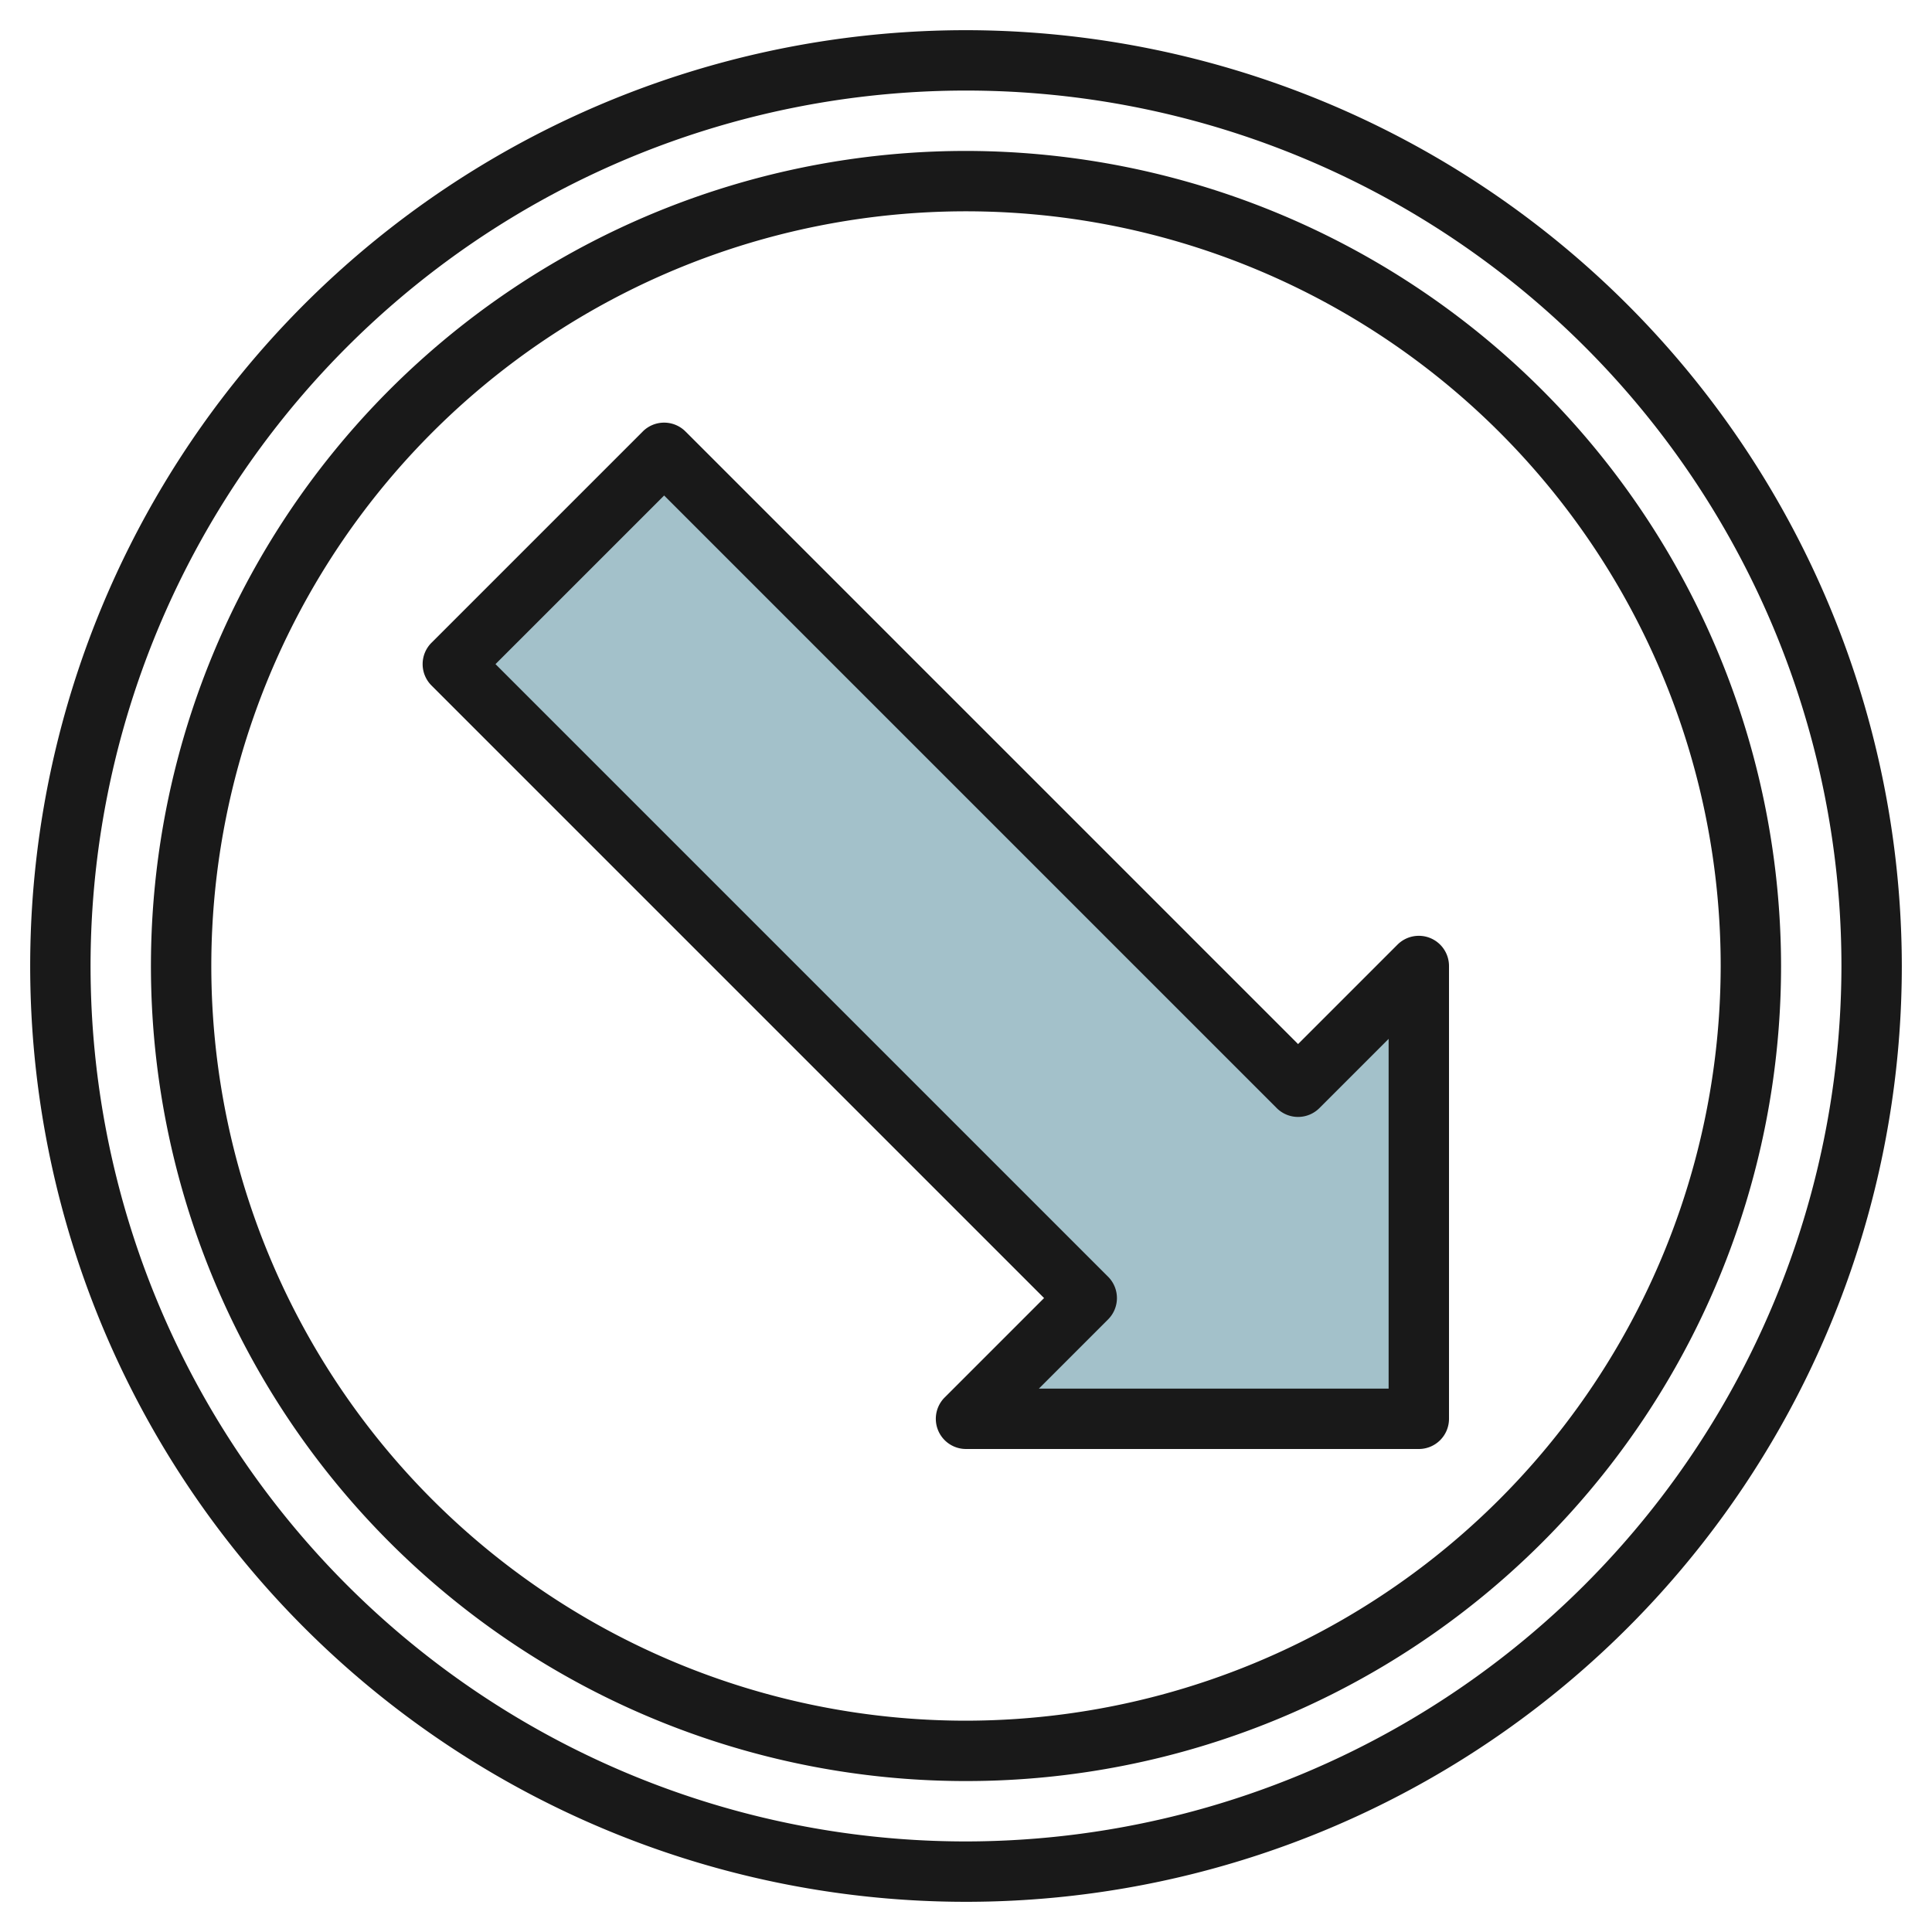
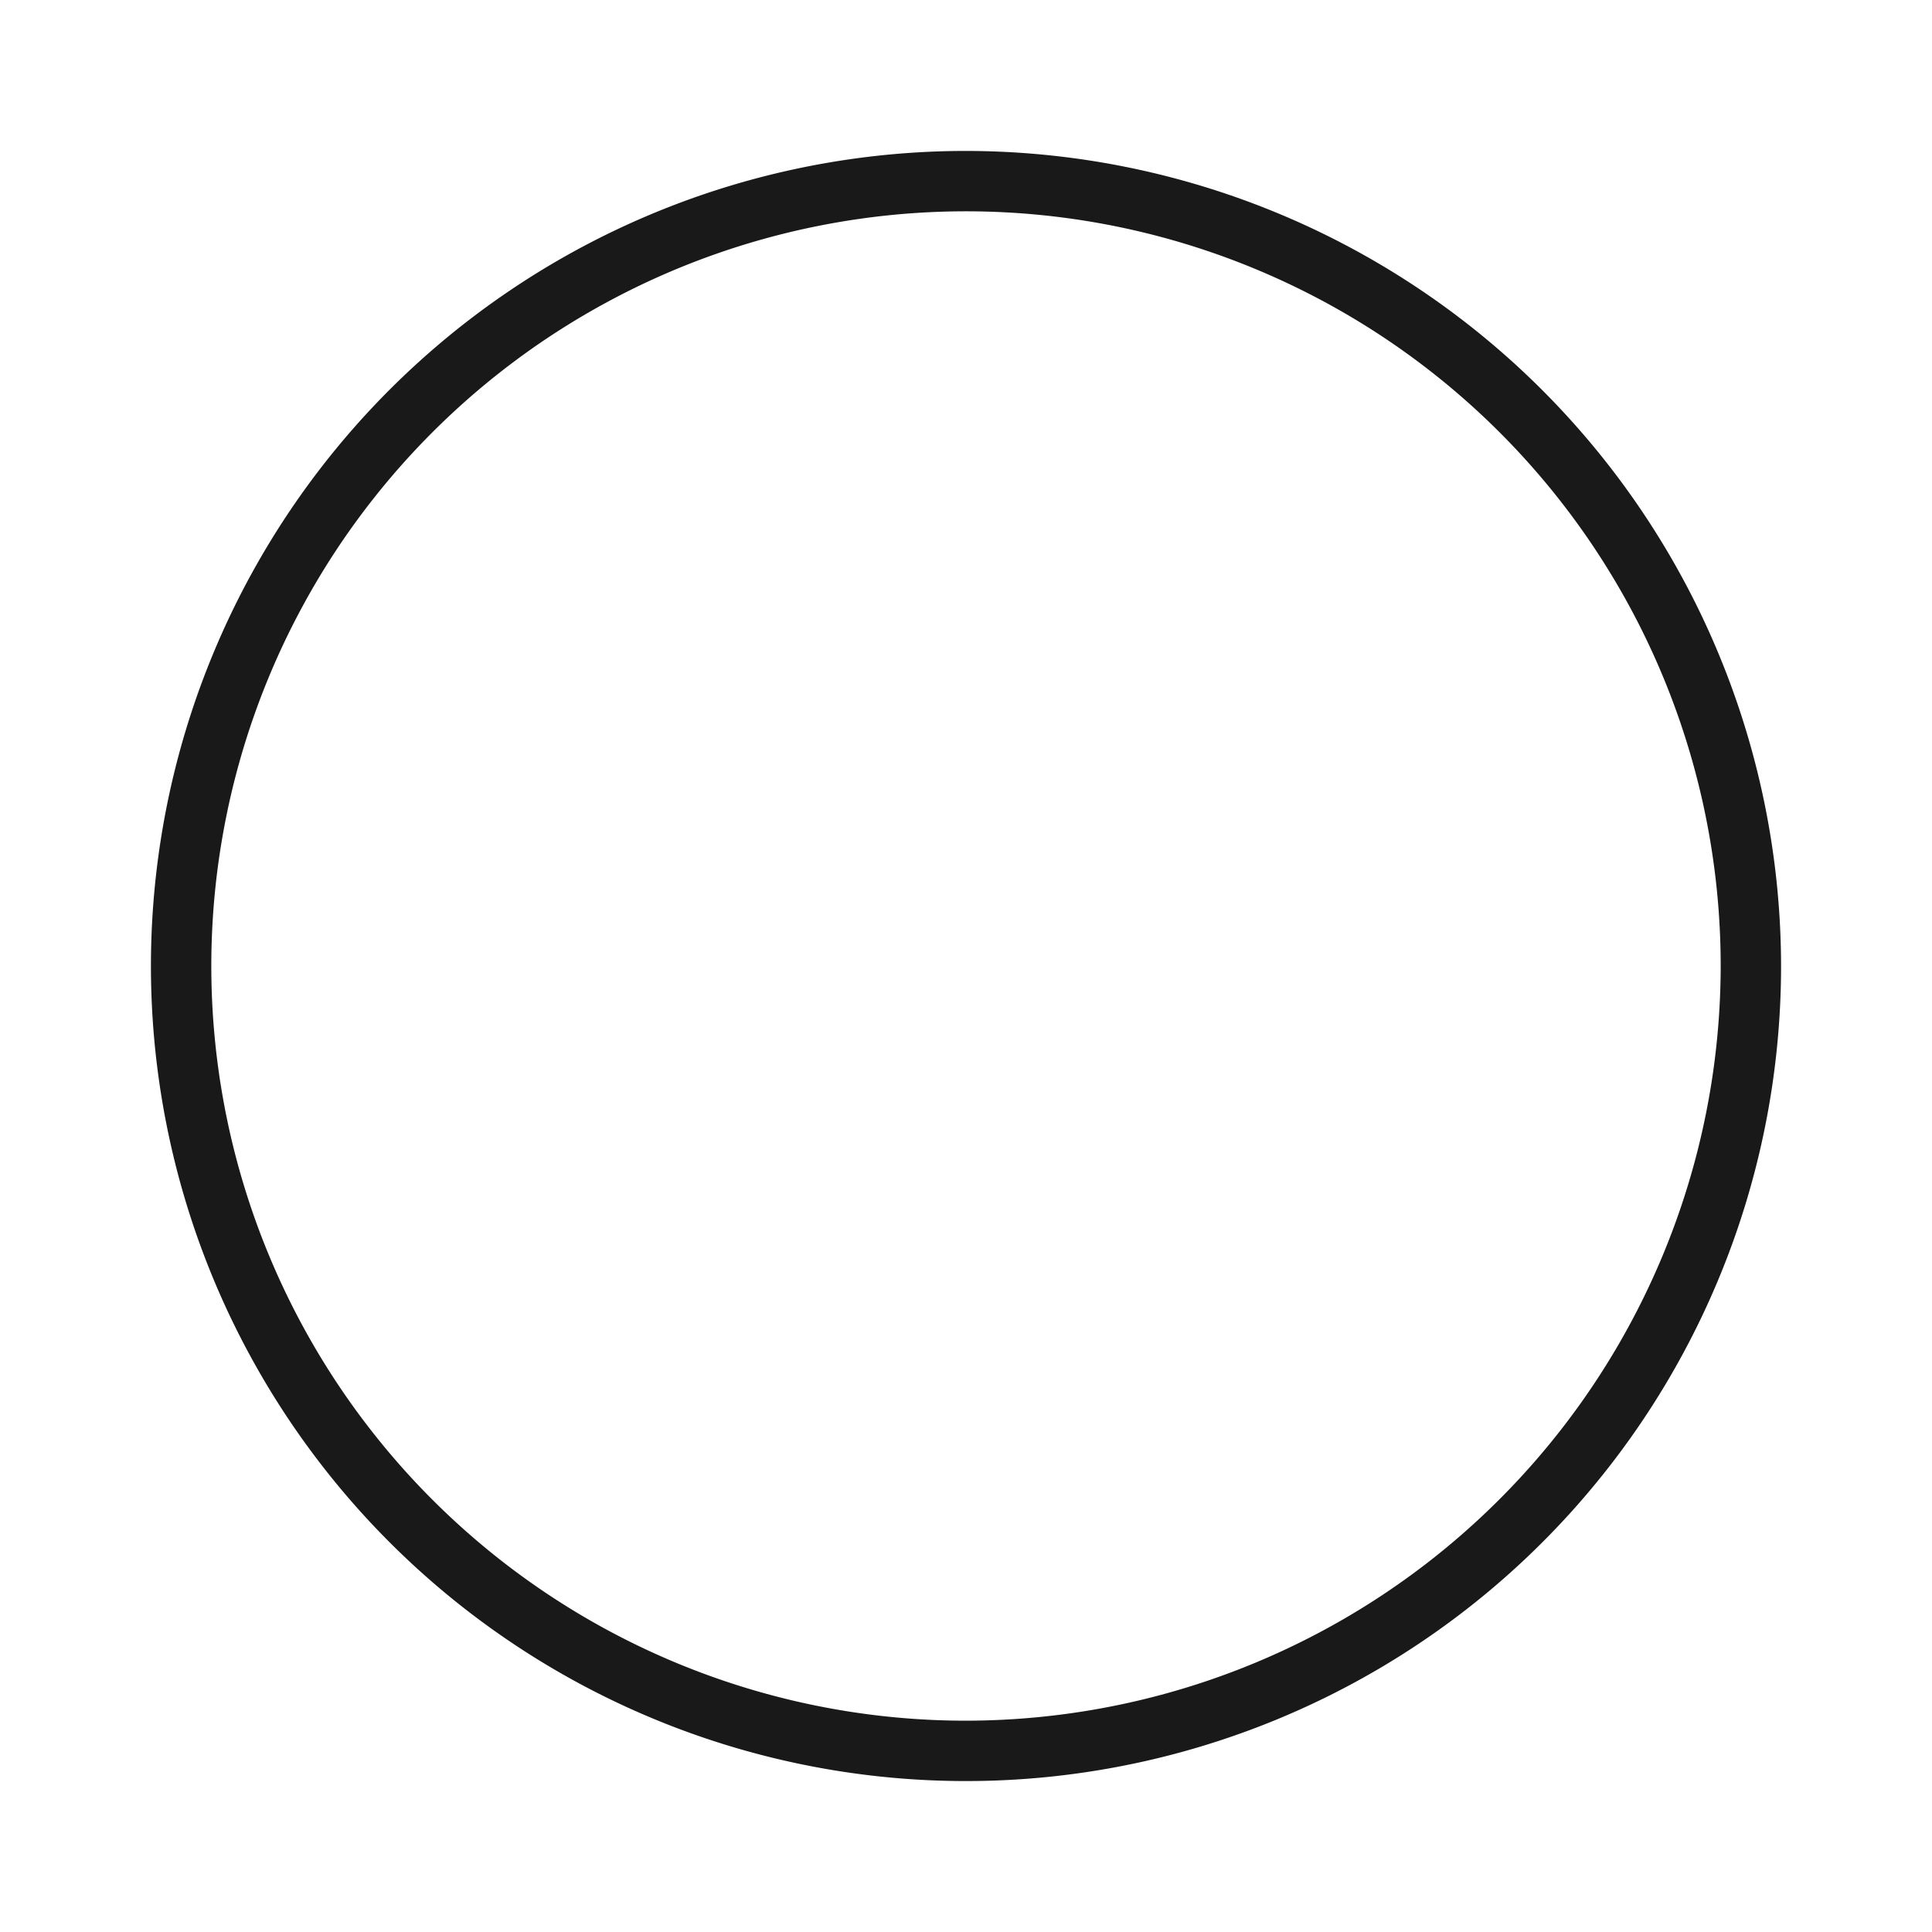
<svg xmlns="http://www.w3.org/2000/svg" id="Layer_3" height="512" viewBox="0 0 64 64" width="512" data-name="Layer 3">
-   <path d="m15 22 21 21-4 4h15v-15l-4 4-21-21z" fill="#a3c1ca" />
  <g fill="#191919">
-     <path d="m32 1a31 31 0 1 0 31 31 31.035 31.035 0 0 0 -31-31zm0 60a29 29 0 1 1 29-29 29.033 29.033 0 0 1 -29 29z" />
    <path d="m32 5a27 27 0 1 0 27 27 27.03 27.03 0 0 0 -27-27zm0 52a25 25 0 1 1 25-25 25.028 25.028 0 0 1 -25 25z" />
-     <path d="m47.383 31.076a1 1 0 0 0 -1.09.217l-3.293 3.293-20.293-20.293a1 1 0 0 0 -1.414 0l-7 7a1 1 0 0 0 0 1.414l20.293 20.293-3.293 3.293a1 1 0 0 0 .707 1.707h15a1 1 0 0 0 1-1v-15a1 1 0 0 0 -.617-.924zm-1.383 14.924h-11.586l2.293-2.293a1 1 0 0 0 0-1.414l-20.293-20.293 5.586-5.586 20.293 20.293a1 1 0 0 0 1.414 0l2.293-2.293z" />
  </g>
</svg>